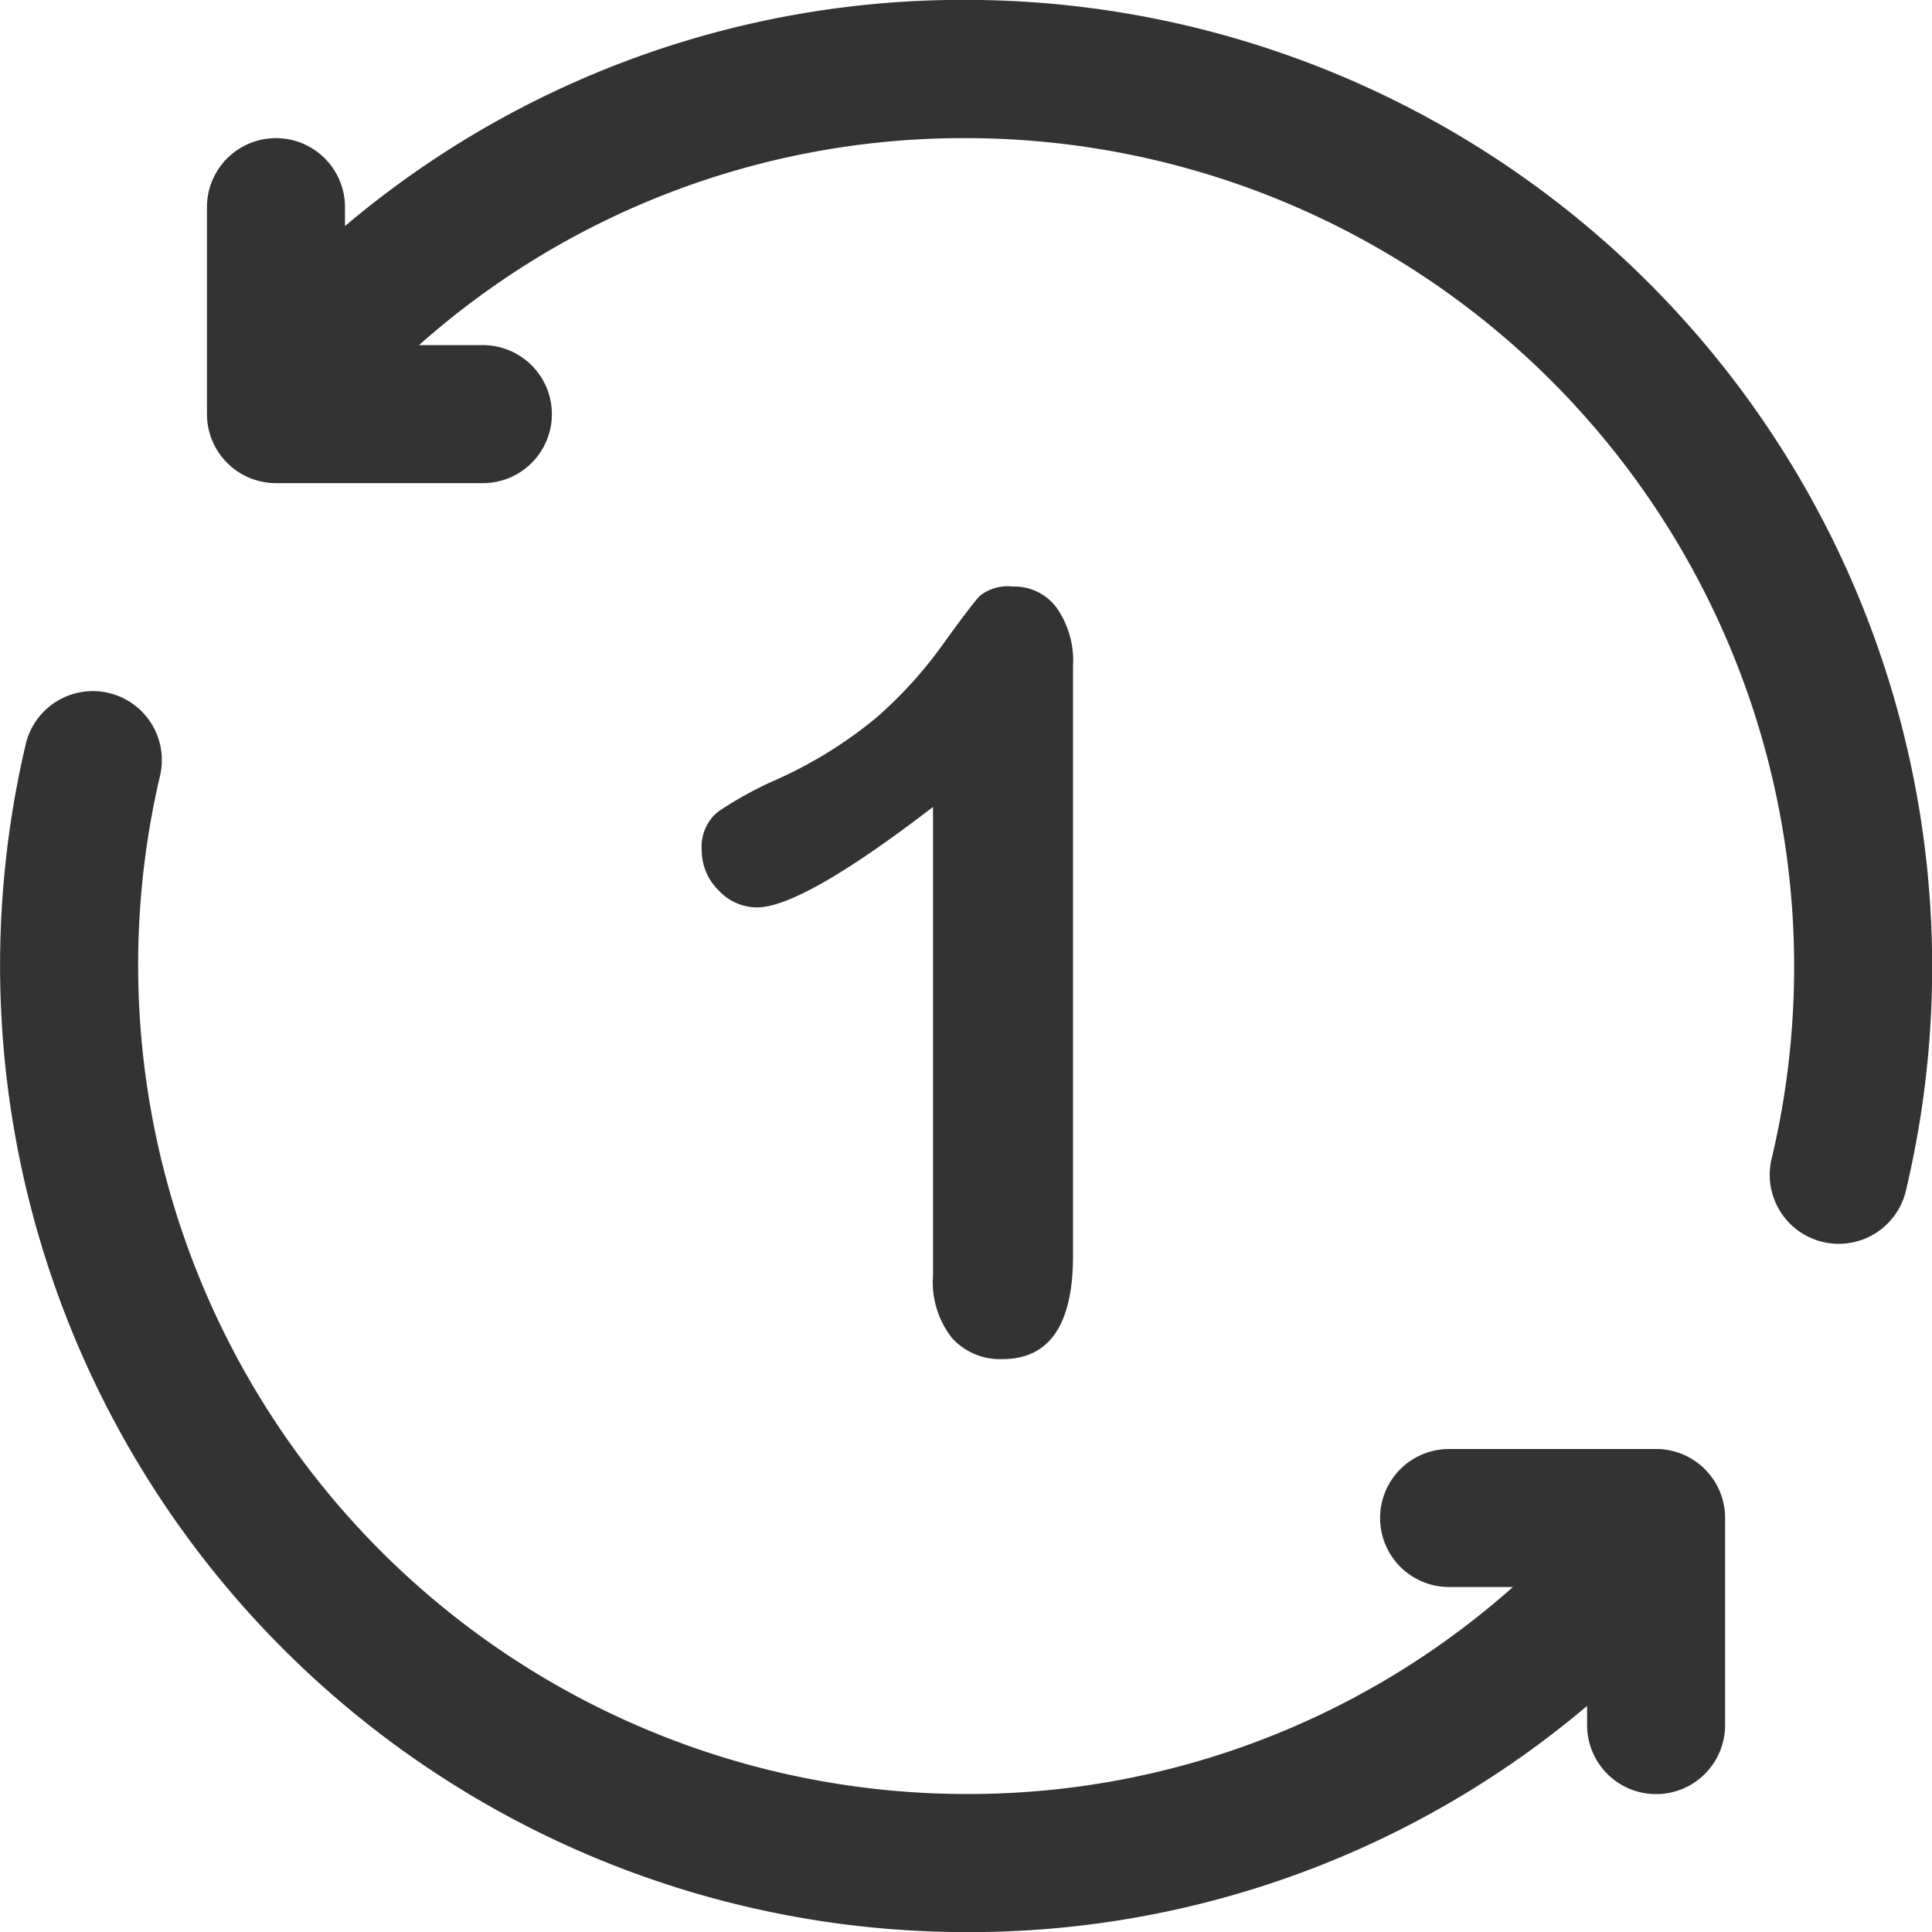
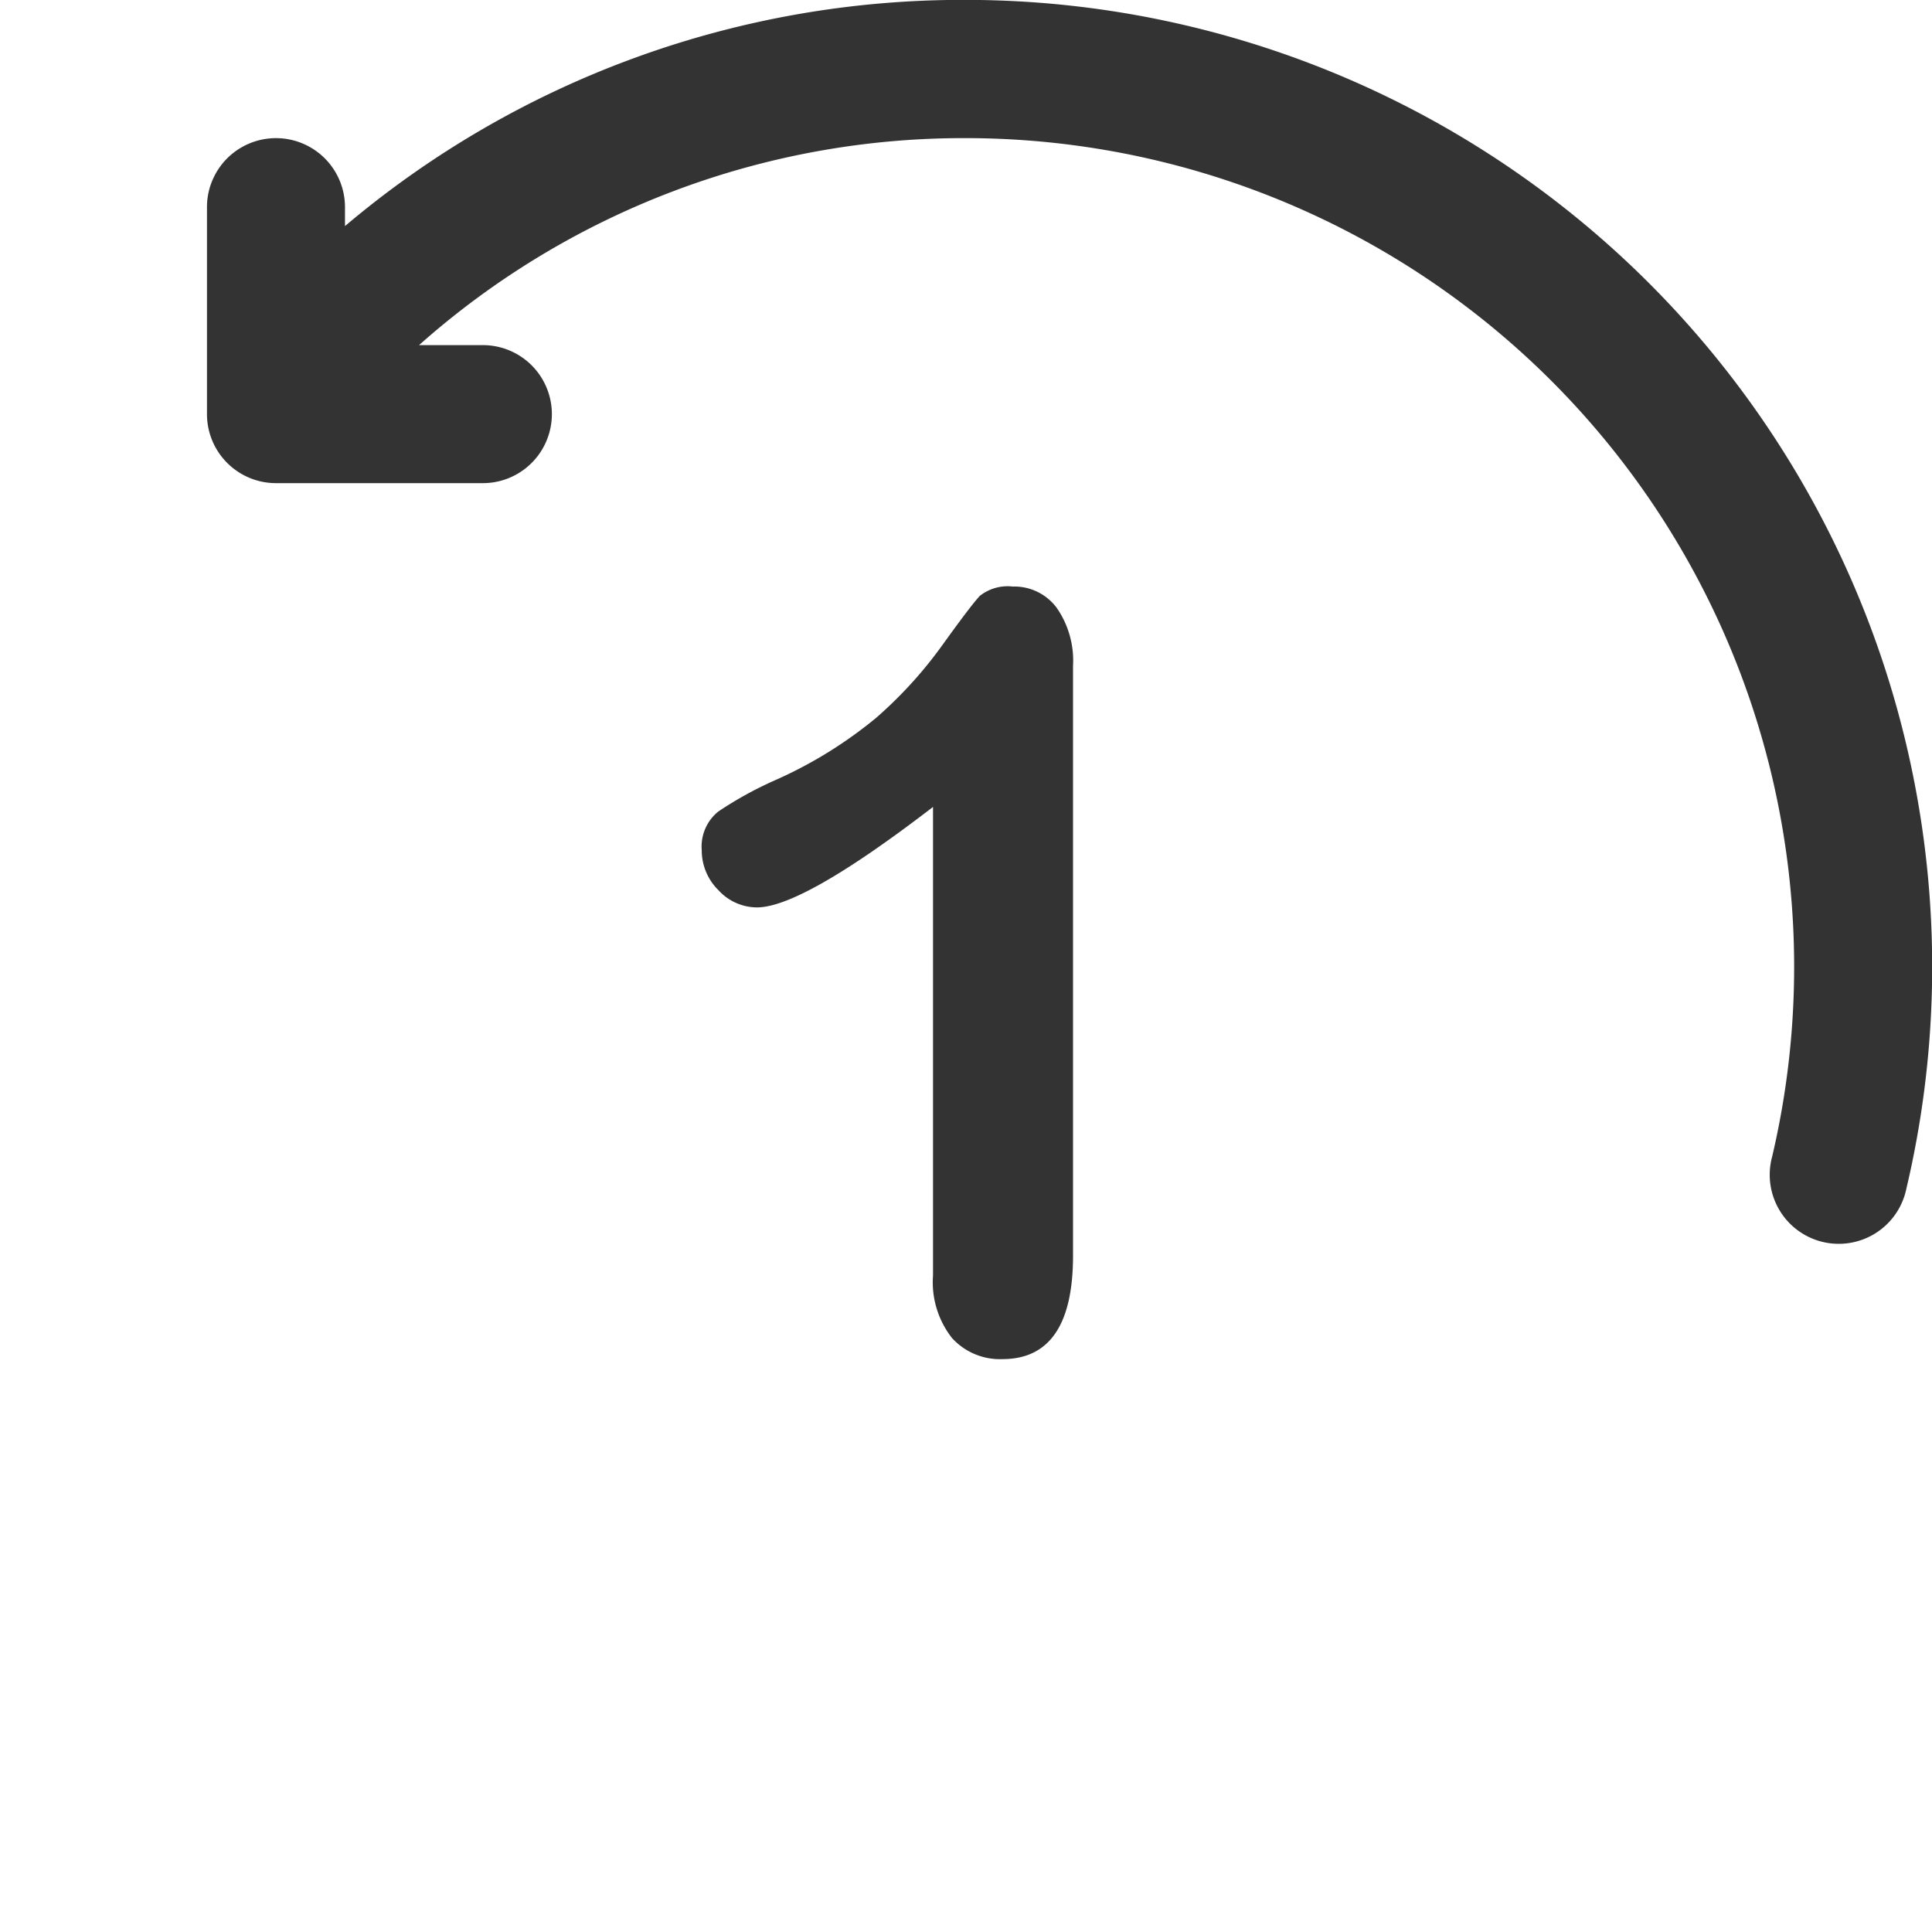
<svg xmlns="http://www.w3.org/2000/svg" width="55" height="55" viewBox="0 0 55 55">
  <g id="Group_254" data-name="Group 254" transform="translate(-931 -2334)">
    <g id="Group_253" data-name="Group 253" transform="translate(931 2334)">
      <g id="Group_251" data-name="Group 251" transform="translate(0 0)">
        <g id="Group_250" data-name="Group 250">
          <path id="Path_3284" data-name="Path 3284" d="M448.054,78.8a27.229,27.229,0,0,0-17.679,6.439V84.7a1.964,1.964,0,1,0-3.929,0v5.893a1.965,1.965,0,0,0,1.964,1.964H434.3a1.964,1.964,0,1,0,0-3.929h-1.817a23.33,23.33,0,0,1,15.567-5.893A23.594,23.594,0,0,1,471,111.744a1.965,1.965,0,1,0,3.824.9A27.526,27.526,0,0,0,448.054,78.8Z" transform="translate(-420.554 -78.803)" fill="#333" />
-           <path id="Path_3285" data-name="Path 3285" d="M470.59,110.411H464.7a1.964,1.964,0,0,0,0,3.929h1.817a23.336,23.336,0,0,1-15.567,5.893,23.6,23.6,0,0,1-22.941-29.014,1.964,1.964,0,0,0-3.823-.9,27.52,27.52,0,0,0,26.763,33.845,27.232,27.232,0,0,0,17.679-6.439v.546a1.964,1.964,0,1,0,3.929,0v-5.893A1.964,1.964,0,0,0,470.59,110.411Z" transform="translate(-423.447 -69.161)" fill="#333" />
        </g>
      </g>
      <g id="Group_252" data-name="Group 252" transform="translate(19.979 16.696)">
        <path id="Path_3286" data-name="Path 3286" d="M440.2,106.922V93.579q-3.724,2.861-5.015,2.86a1.492,1.492,0,0,1-1.094-.491,1.591,1.591,0,0,1-.475-1.137,1.283,1.283,0,0,1,.469-1.1,10.581,10.581,0,0,1,1.656-.909,12.382,12.382,0,0,0,2.838-1.758,12.145,12.145,0,0,0,1.884-2.068q.822-1.143,1.07-1.406a1.277,1.277,0,0,1,.939-.265,1.5,1.5,0,0,1,1.245.6,2.632,2.632,0,0,1,.469,1.658v16.789q0,2.946-2.009,2.946a1.841,1.841,0,0,1-1.436-.6A2.569,2.569,0,0,1,440.2,106.922Z" transform="translate(-433.618 -87.303)" fill="#333" />
      </g>
    </g>
  </g>
</svg>